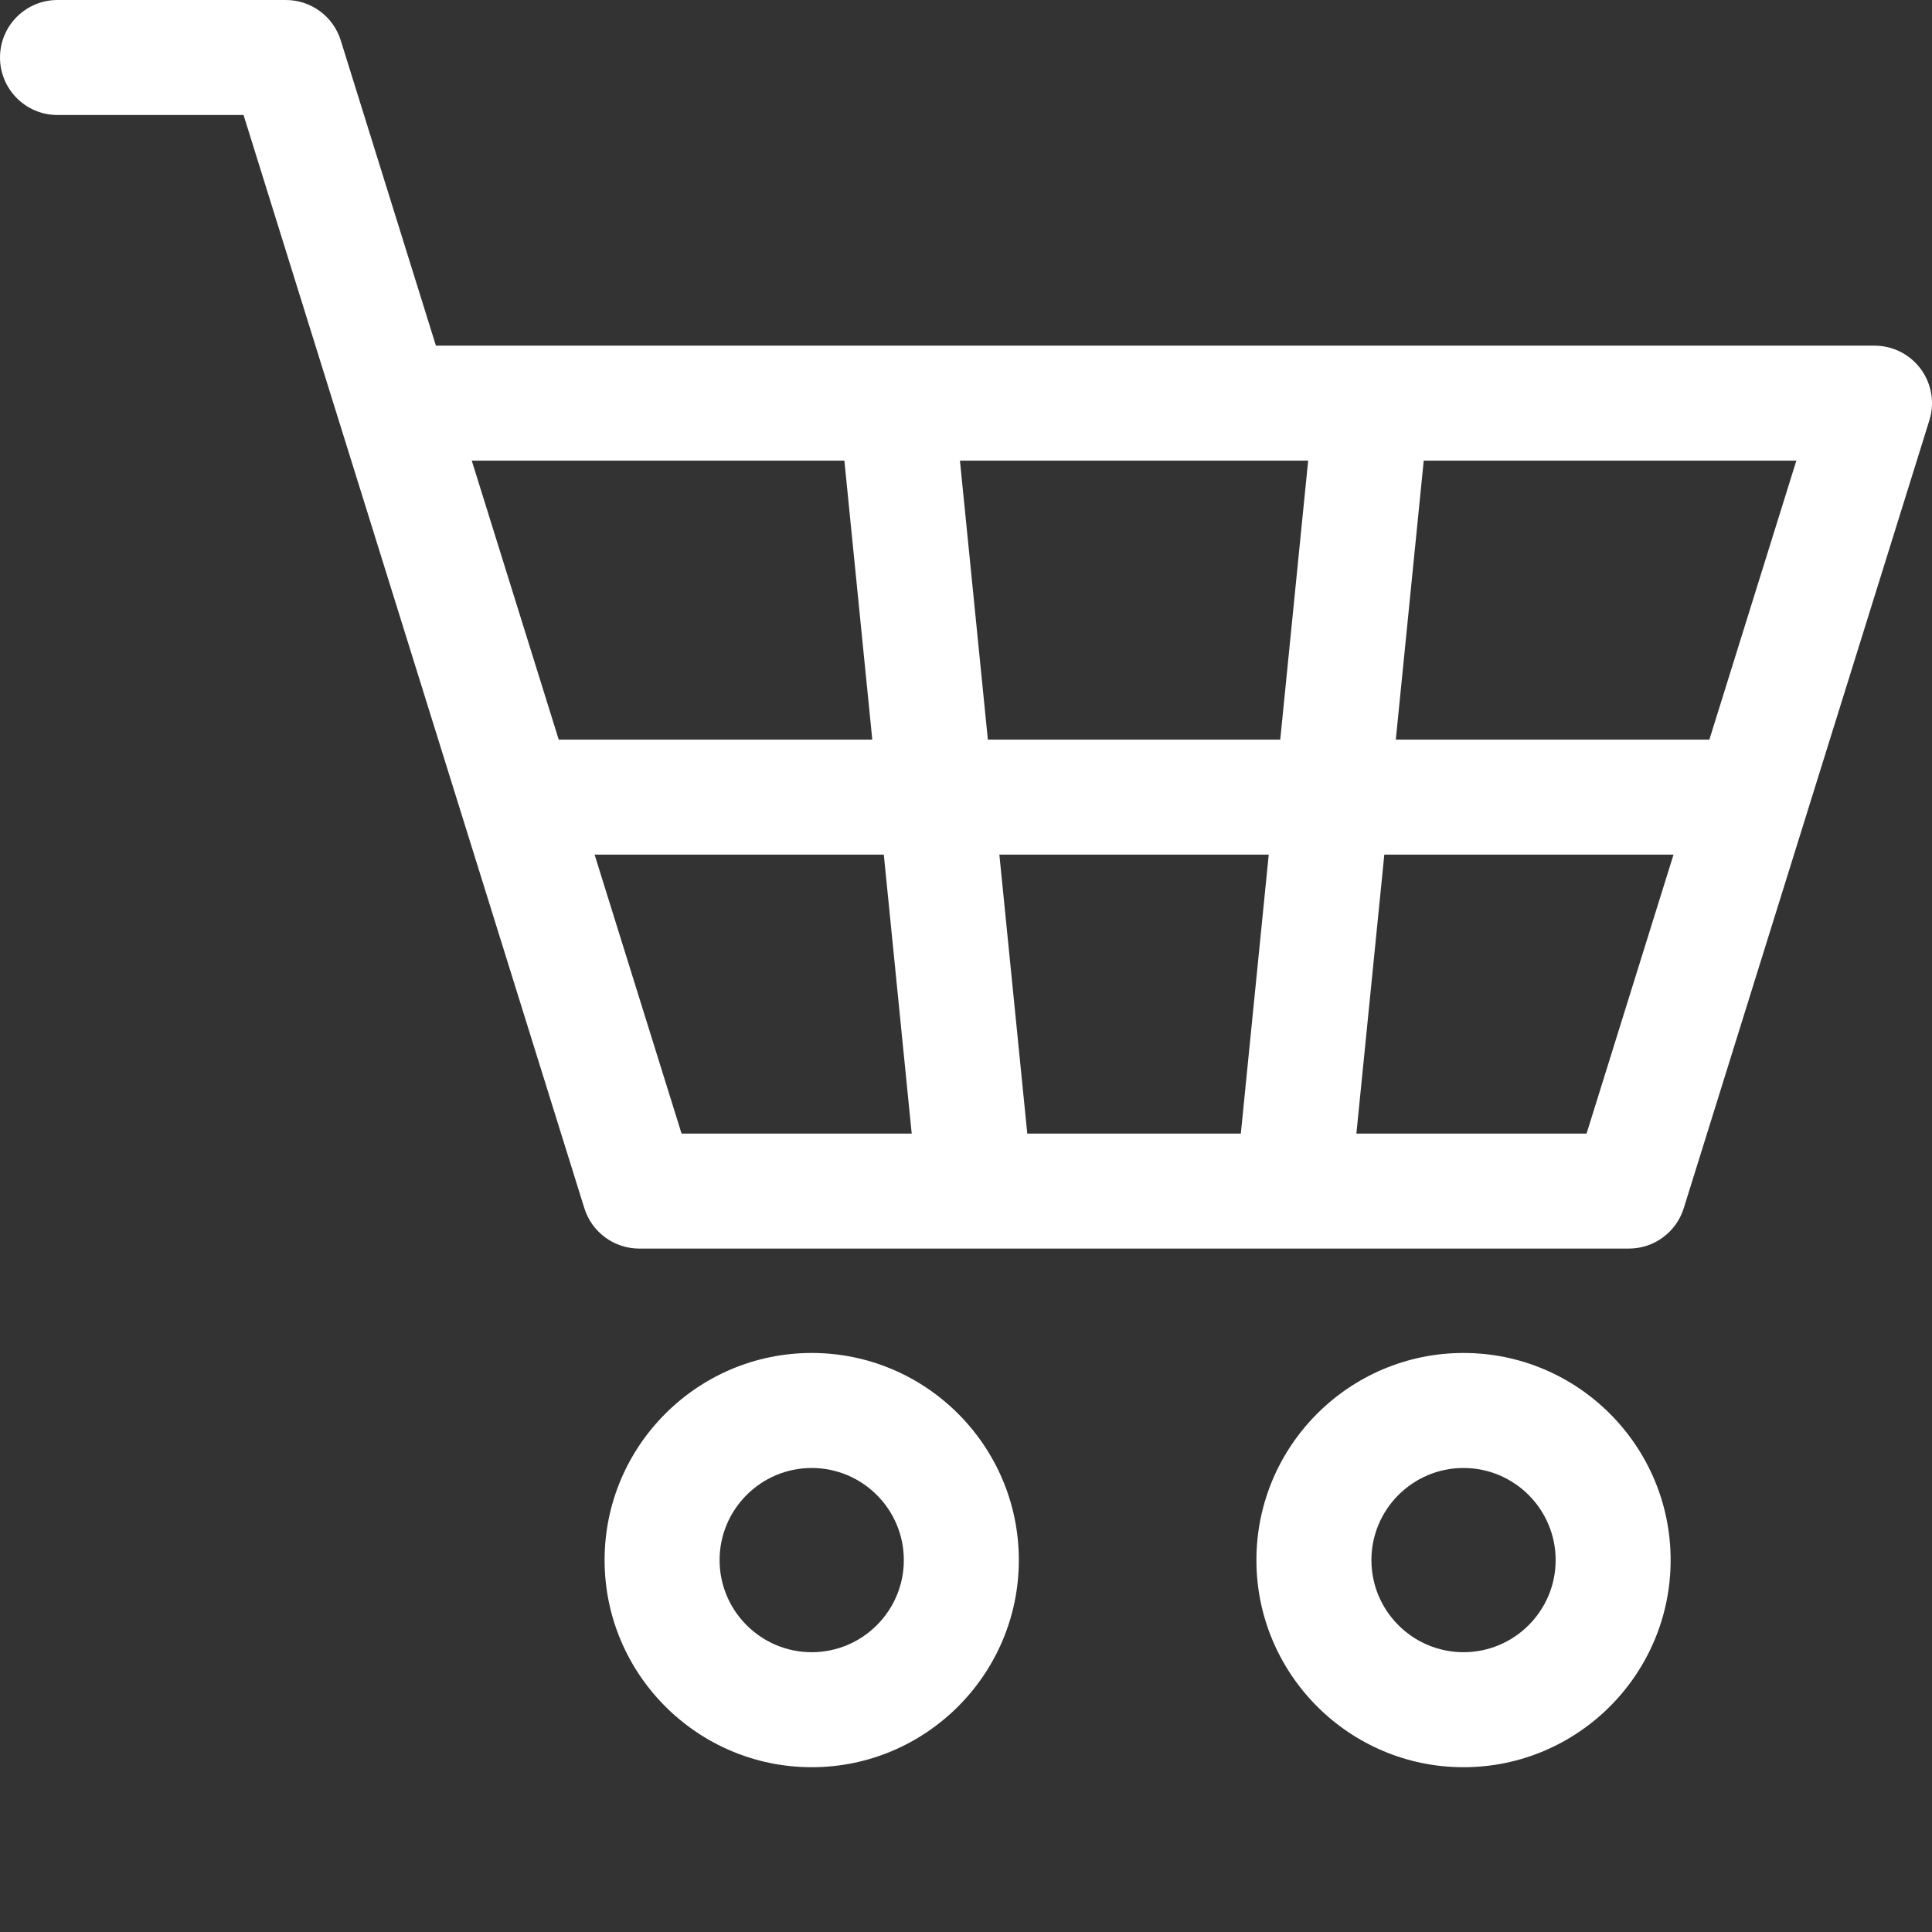
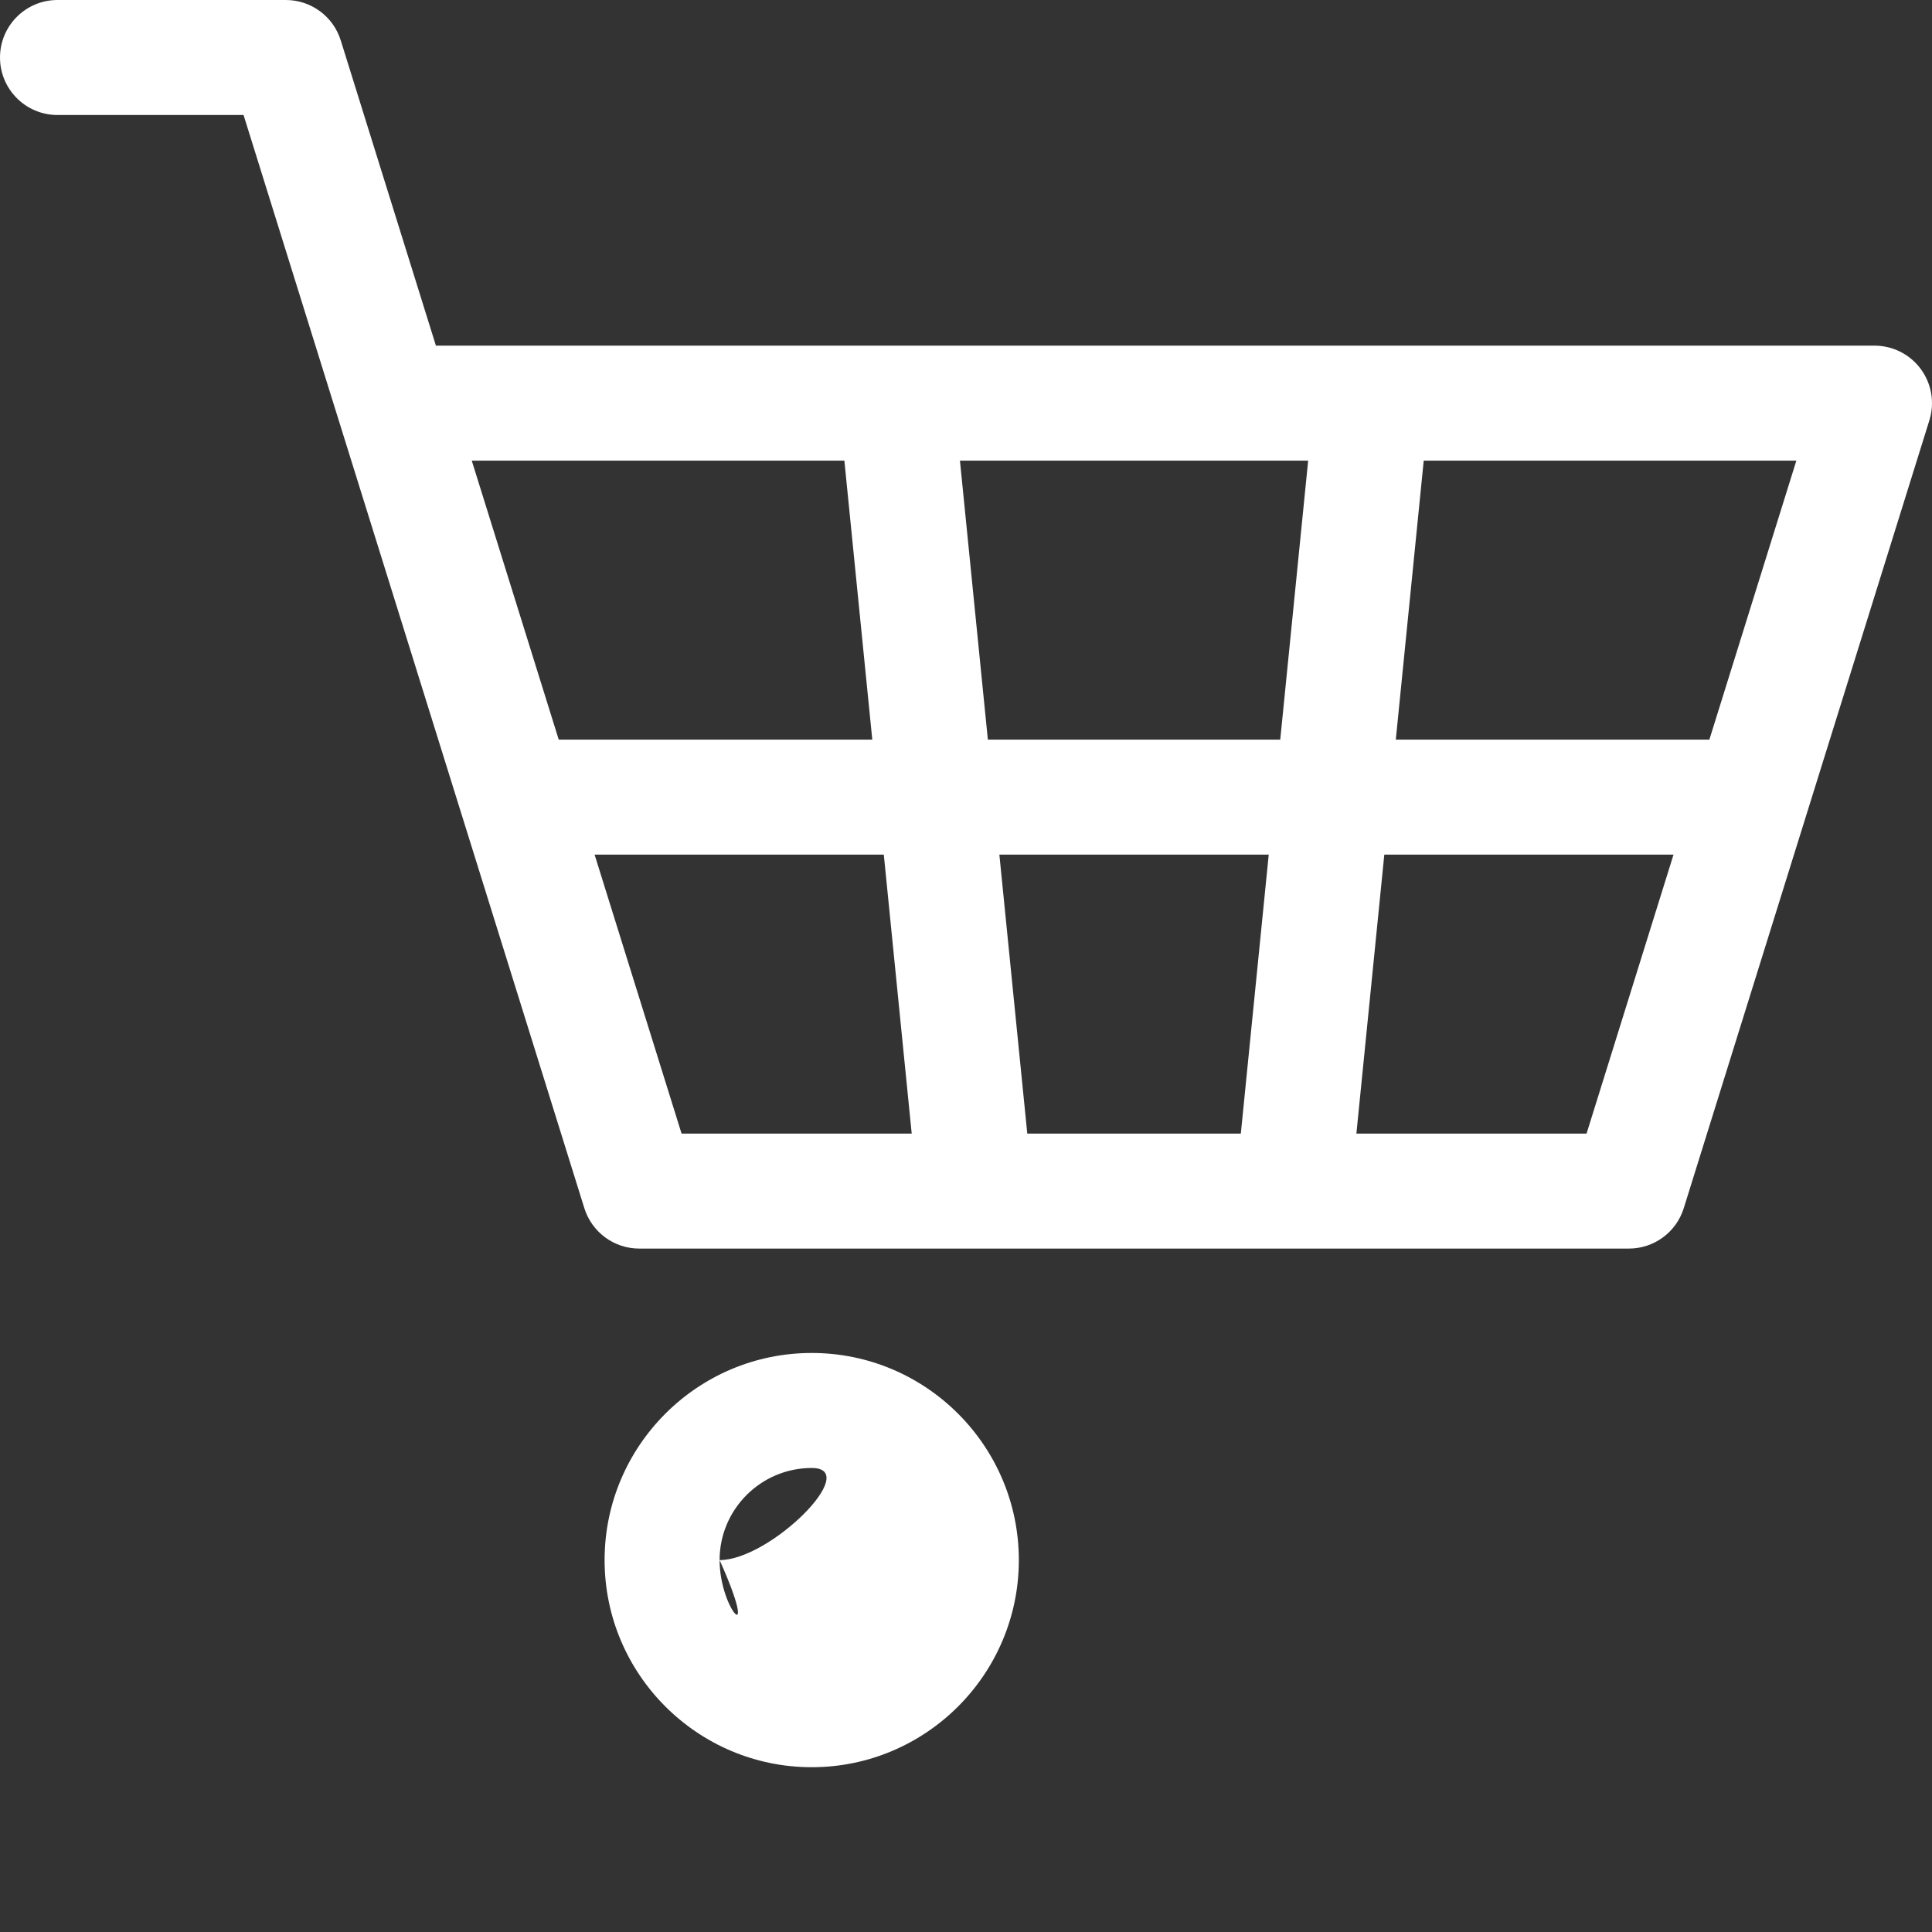
<svg xmlns="http://www.w3.org/2000/svg" version="1.1" id="Layer_1" x="0px" y="0px" width="512px" height="512px" viewBox="0 0 512 512" enable-background="new 0 0 512 512" xml:space="preserve">
  <rect x="0" y="0" width="512" height="512" fill="#333333" stroke="none" />
  <g>
    <path fill="#FFFFFF" d="M0.001,15.239c0,8.414,6.82,15.238,15.238,15.238h49.305l25.113,80.563   c0.066,0.227,0.137,0.453,0.211,0.676l64.992,208.468c1.984,6.363,7.879,10.703,14.547,10.703h262.258   c6.668,0,12.563-4.336,14.547-10.703l65.098-208.812c1.441-4.625,0.598-9.66-2.273-13.566c-2.871-3.902-7.43-6.207-12.273-6.207   H115.521L90.302,10.704C88.314,4.336,82.423,0,75.755,0H15.24C6.822,0,0.001,6.825,0.001,15.239z M261.794,196.004l-7.398-73.93   h92.281l-7.398,73.93H261.794z M336.228,226.481l-7.395,73.929H272.24l-7.398-73.929H336.228z M476.052,122.075l-23.051,73.93   h-83.098l7.398-73.93H476.052z M420.454,300.41h-60.996l7.398-73.929h76.645L420.454,300.41z M157.572,226.481h76.645l7.395,73.929   h-60.992L157.572,226.481z M125.021,122.075h98.746l7.398,73.93h-83.098L125.021,122.075z" />
-     <path fill="#FFFFFF" d="M160.224,413.438c0,30.266,24.625,54.891,54.891,54.891c30.262,0,54.887-24.625,54.887-54.891   c0-30.262-24.625-54.887-54.887-54.887C184.849,358.551,160.224,383.176,160.224,413.438z M190.7,413.441   c0-13.461,10.953-24.41,24.414-24.41c13.457,0,24.41,10.949,24.41,24.41s-10.953,24.41-24.41,24.41   C201.654,437.852,190.7,426.902,190.7,413.441z" />
-     <path fill="#FFFFFF" d="M332.962,413.438c0,30.266,24.621,54.891,54.887,54.891s54.887-24.625,54.887-54.891   c0-30.262-24.621-54.887-54.887-54.887S332.962,383.176,332.962,413.438z M363.439,413.441c0-13.461,10.949-24.41,24.41-24.41   s24.414,10.949,24.414,24.41s-10.953,24.41-24.414,24.41S363.439,426.902,363.439,413.441z" />
+     <path fill="#FFFFFF" d="M160.224,413.438c0,30.266,24.625,54.891,54.891,54.891c30.262,0,54.887-24.625,54.887-54.891   c0-30.262-24.625-54.887-54.887-54.887C184.849,358.551,160.224,383.176,160.224,413.438z M190.7,413.441   c0-13.461,10.953-24.41,24.414-24.41s-10.953,24.41-24.41,24.41   C201.654,437.852,190.7,426.902,190.7,413.441z" />
  </g>
</svg>